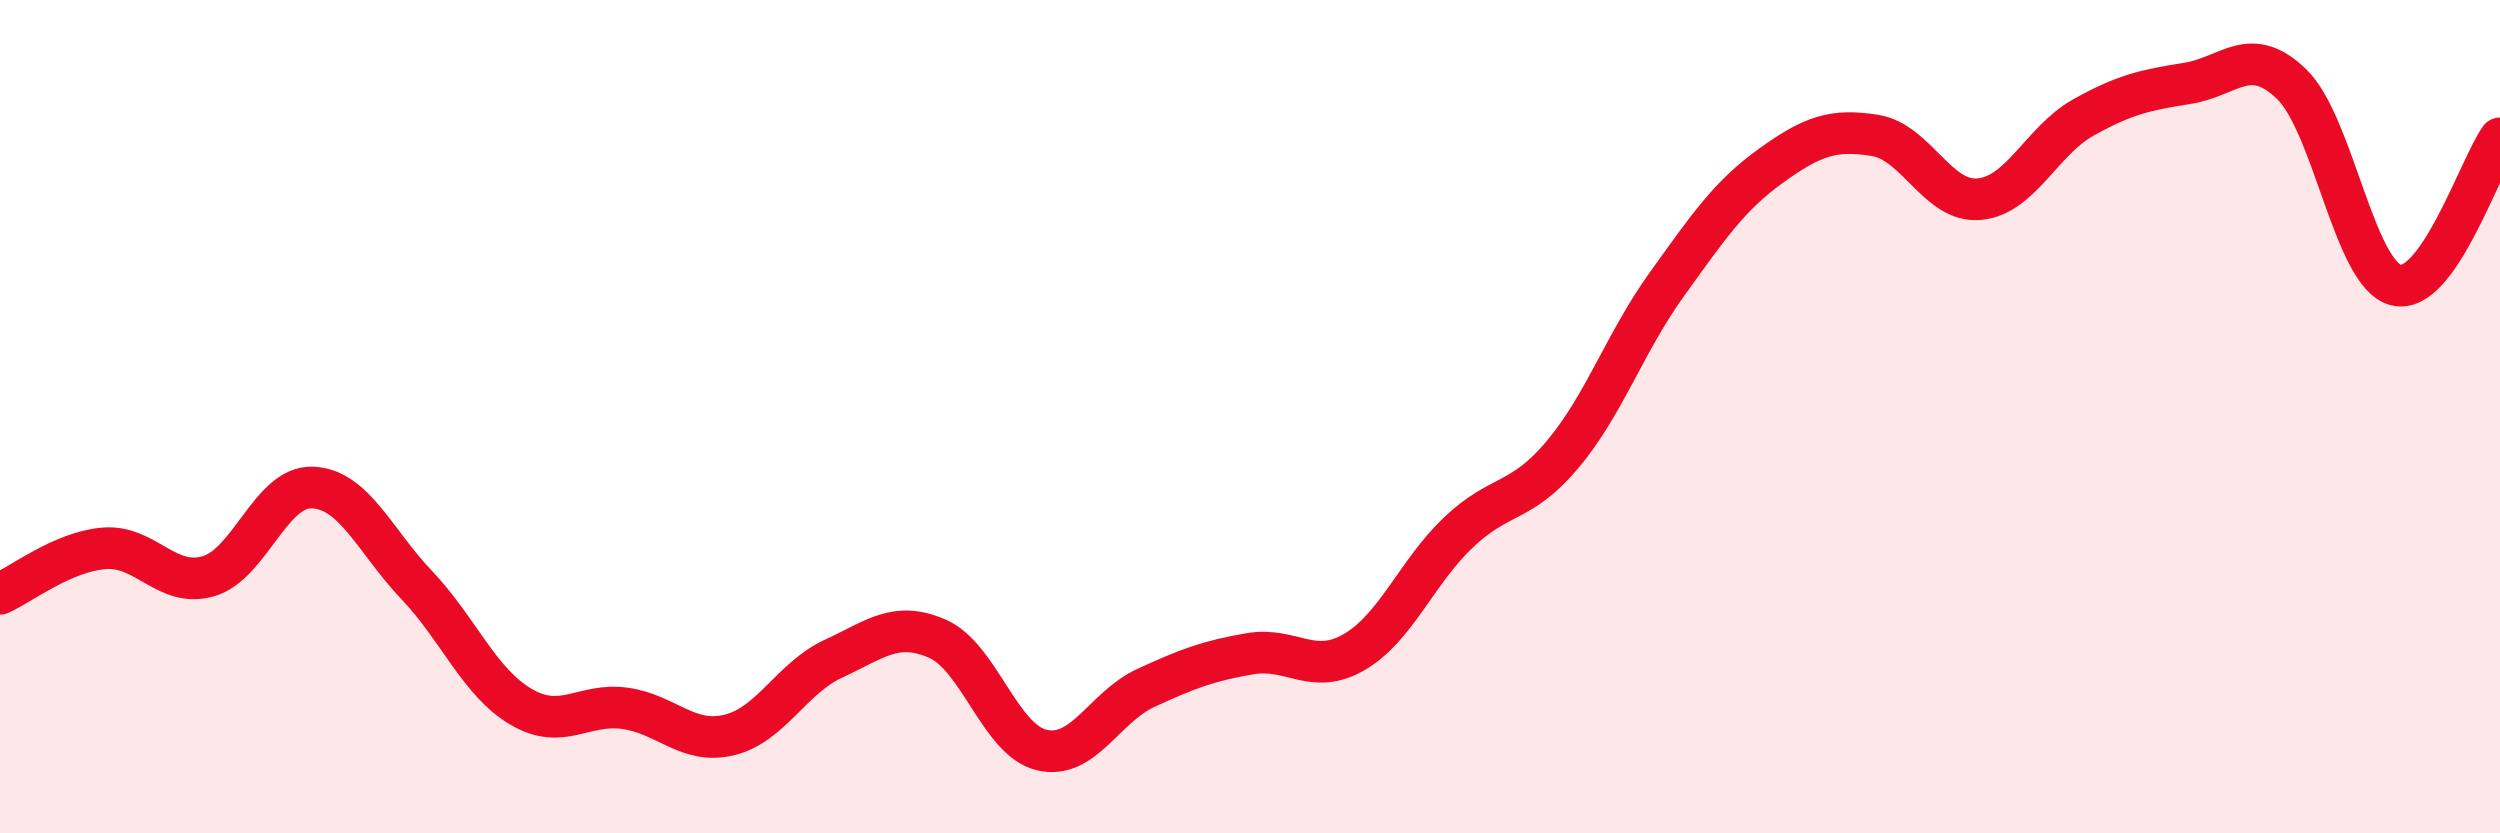
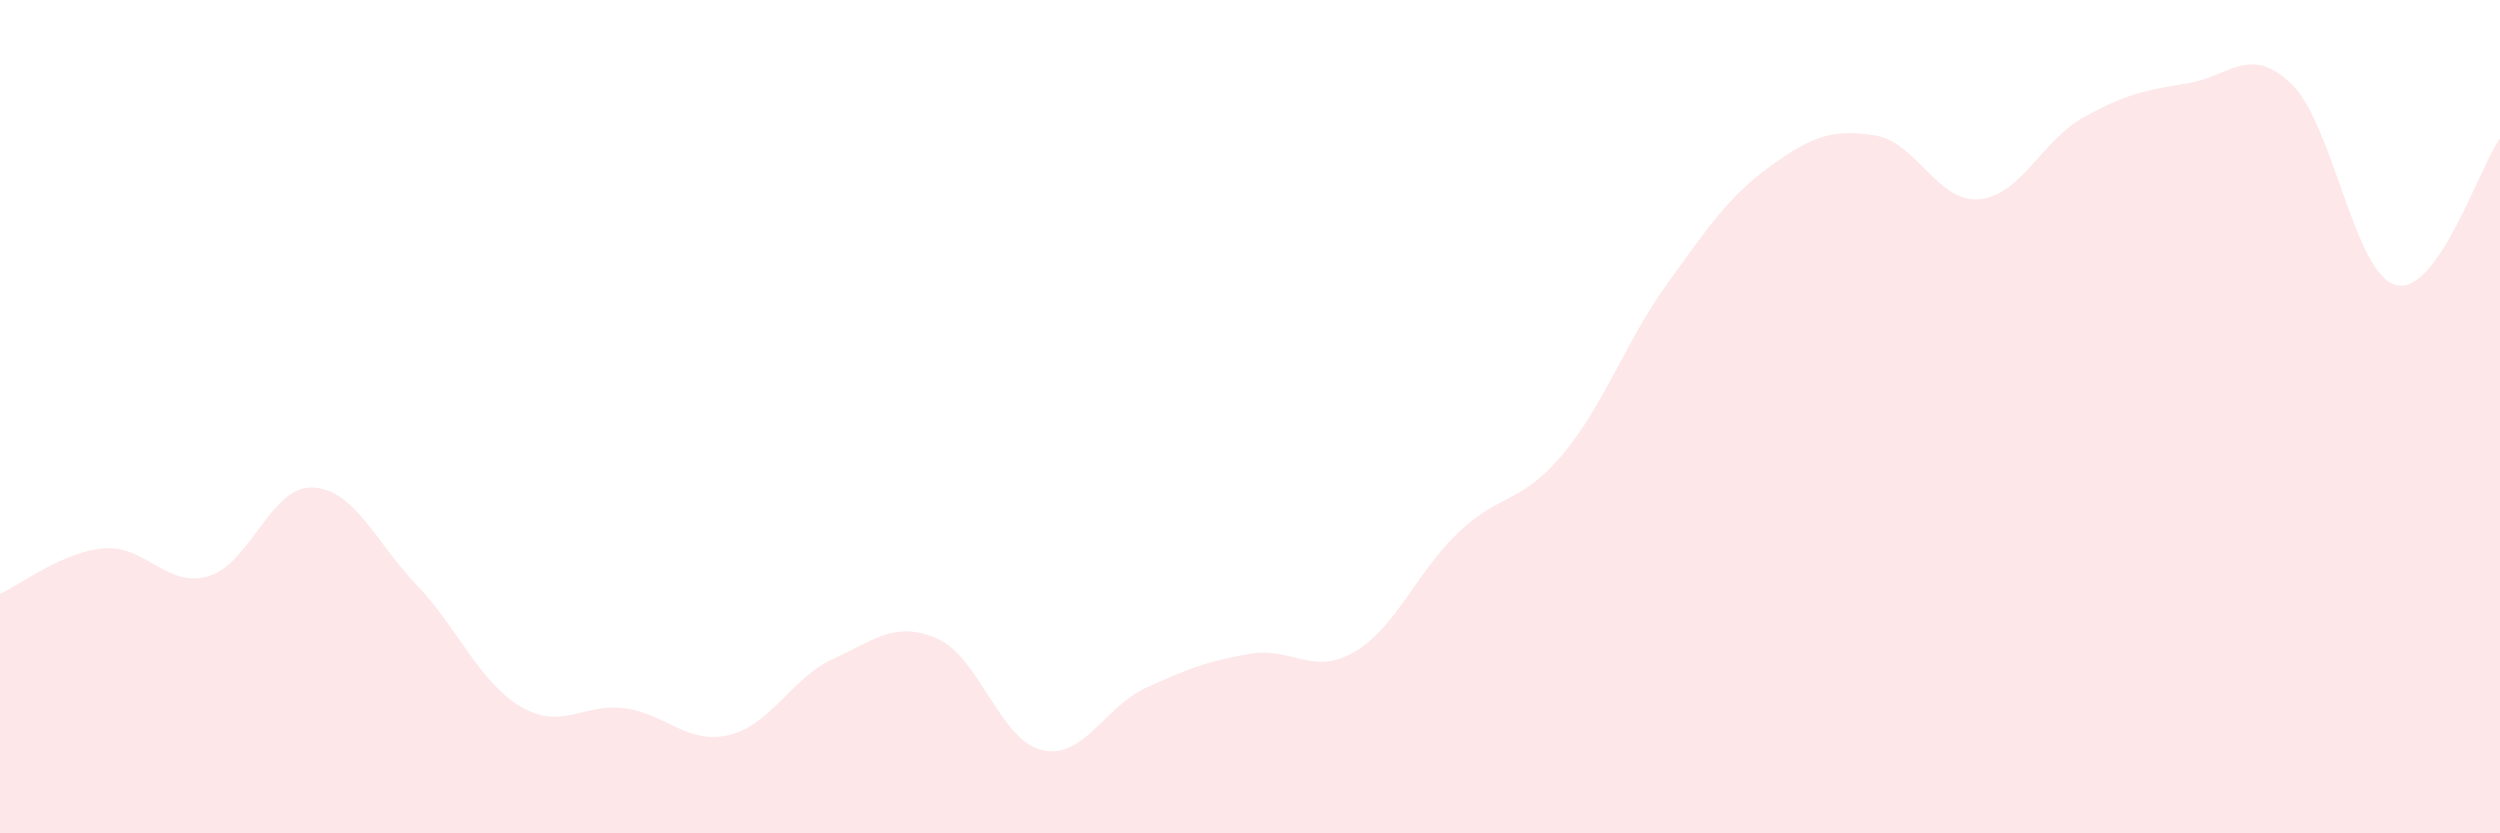
<svg xmlns="http://www.w3.org/2000/svg" width="60" height="20" viewBox="0 0 60 20">
  <path d="M 0,14.25 C 0.5,14.03 1.5,13.24 2.5,13.16 C 3.5,13.08 4,14.12 5,13.83 C 6,13.54 6.5,11.66 7.5,11.7 C 8.5,11.74 9,12.99 10,14.04 C 11,15.09 11.5,16.37 12.5,16.96 C 13.5,17.55 14,16.86 15,17 C 16,17.14 16.5,17.88 17.5,17.64 C 18.5,17.4 19,16.27 20,15.81 C 21,15.35 21.5,14.89 22.5,15.33 C 23.5,15.77 24,17.76 25,18 C 26,18.24 26.5,16.97 27.5,16.51 C 28.5,16.05 29,15.86 30,15.69 C 31,15.52 31.5,16.23 32.5,15.65 C 33.5,15.07 34,13.73 35,12.78 C 36,11.83 36.5,12.1 37.5,10.91 C 38.5,9.72 39,8.22 40,6.83 C 41,5.44 41.5,4.7 42.5,3.98 C 43.5,3.26 44,3.09 45,3.25 C 46,3.41 46.5,4.87 47.5,4.78 C 48.5,4.69 49,3.38 50,2.82 C 51,2.26 51.5,2.16 52.5,2 C 53.5,1.84 54,1.05 55,2.02 C 56,2.99 56.5,6.58 57.5,6.84 C 58.5,7.1 59.5,4.02 60,3.32L60 20L0 20Z" fill="#EB0A25" opacity="0.1" stroke-linecap="round" stroke-linejoin="round" />
-   <path d="M 0,14.25 C 0.5,14.03 1.5,13.24 2.5,13.16 C 3.5,13.08 4,14.12 5,13.83 C 6,13.54 6.5,11.66 7.5,11.7 C 8.5,11.74 9,12.99 10,14.04 C 11,15.09 11.5,16.37 12.5,16.96 C 13.5,17.55 14,16.86 15,17 C 16,17.14 16.5,17.88 17.5,17.64 C 18.5,17.4 19,16.27 20,15.81 C 21,15.35 21.5,14.89 22.5,15.33 C 23.5,15.77 24,17.76 25,18 C 26,18.24 26.5,16.97 27.5,16.51 C 28.5,16.05 29,15.86 30,15.69 C 31,15.52 31.5,16.23 32.5,15.65 C 33.5,15.07 34,13.73 35,12.78 C 36,11.83 36.5,12.1 37.5,10.91 C 38.5,9.72 39,8.22 40,6.83 C 41,5.44 41.5,4.7 42.5,3.98 C 43.5,3.26 44,3.09 45,3.25 C 46,3.41 46.5,4.87 47.5,4.78 C 48.5,4.69 49,3.38 50,2.82 C 51,2.26 51.5,2.16 52.5,2 C 53.5,1.84 54,1.05 55,2.02 C 56,2.99 56.5,6.58 57.5,6.84 C 58.5,7.1 59.5,4.02 60,3.32" stroke="#EB0A25" stroke-width="1" fill="none" stroke-linecap="round" stroke-linejoin="round" />
</svg>